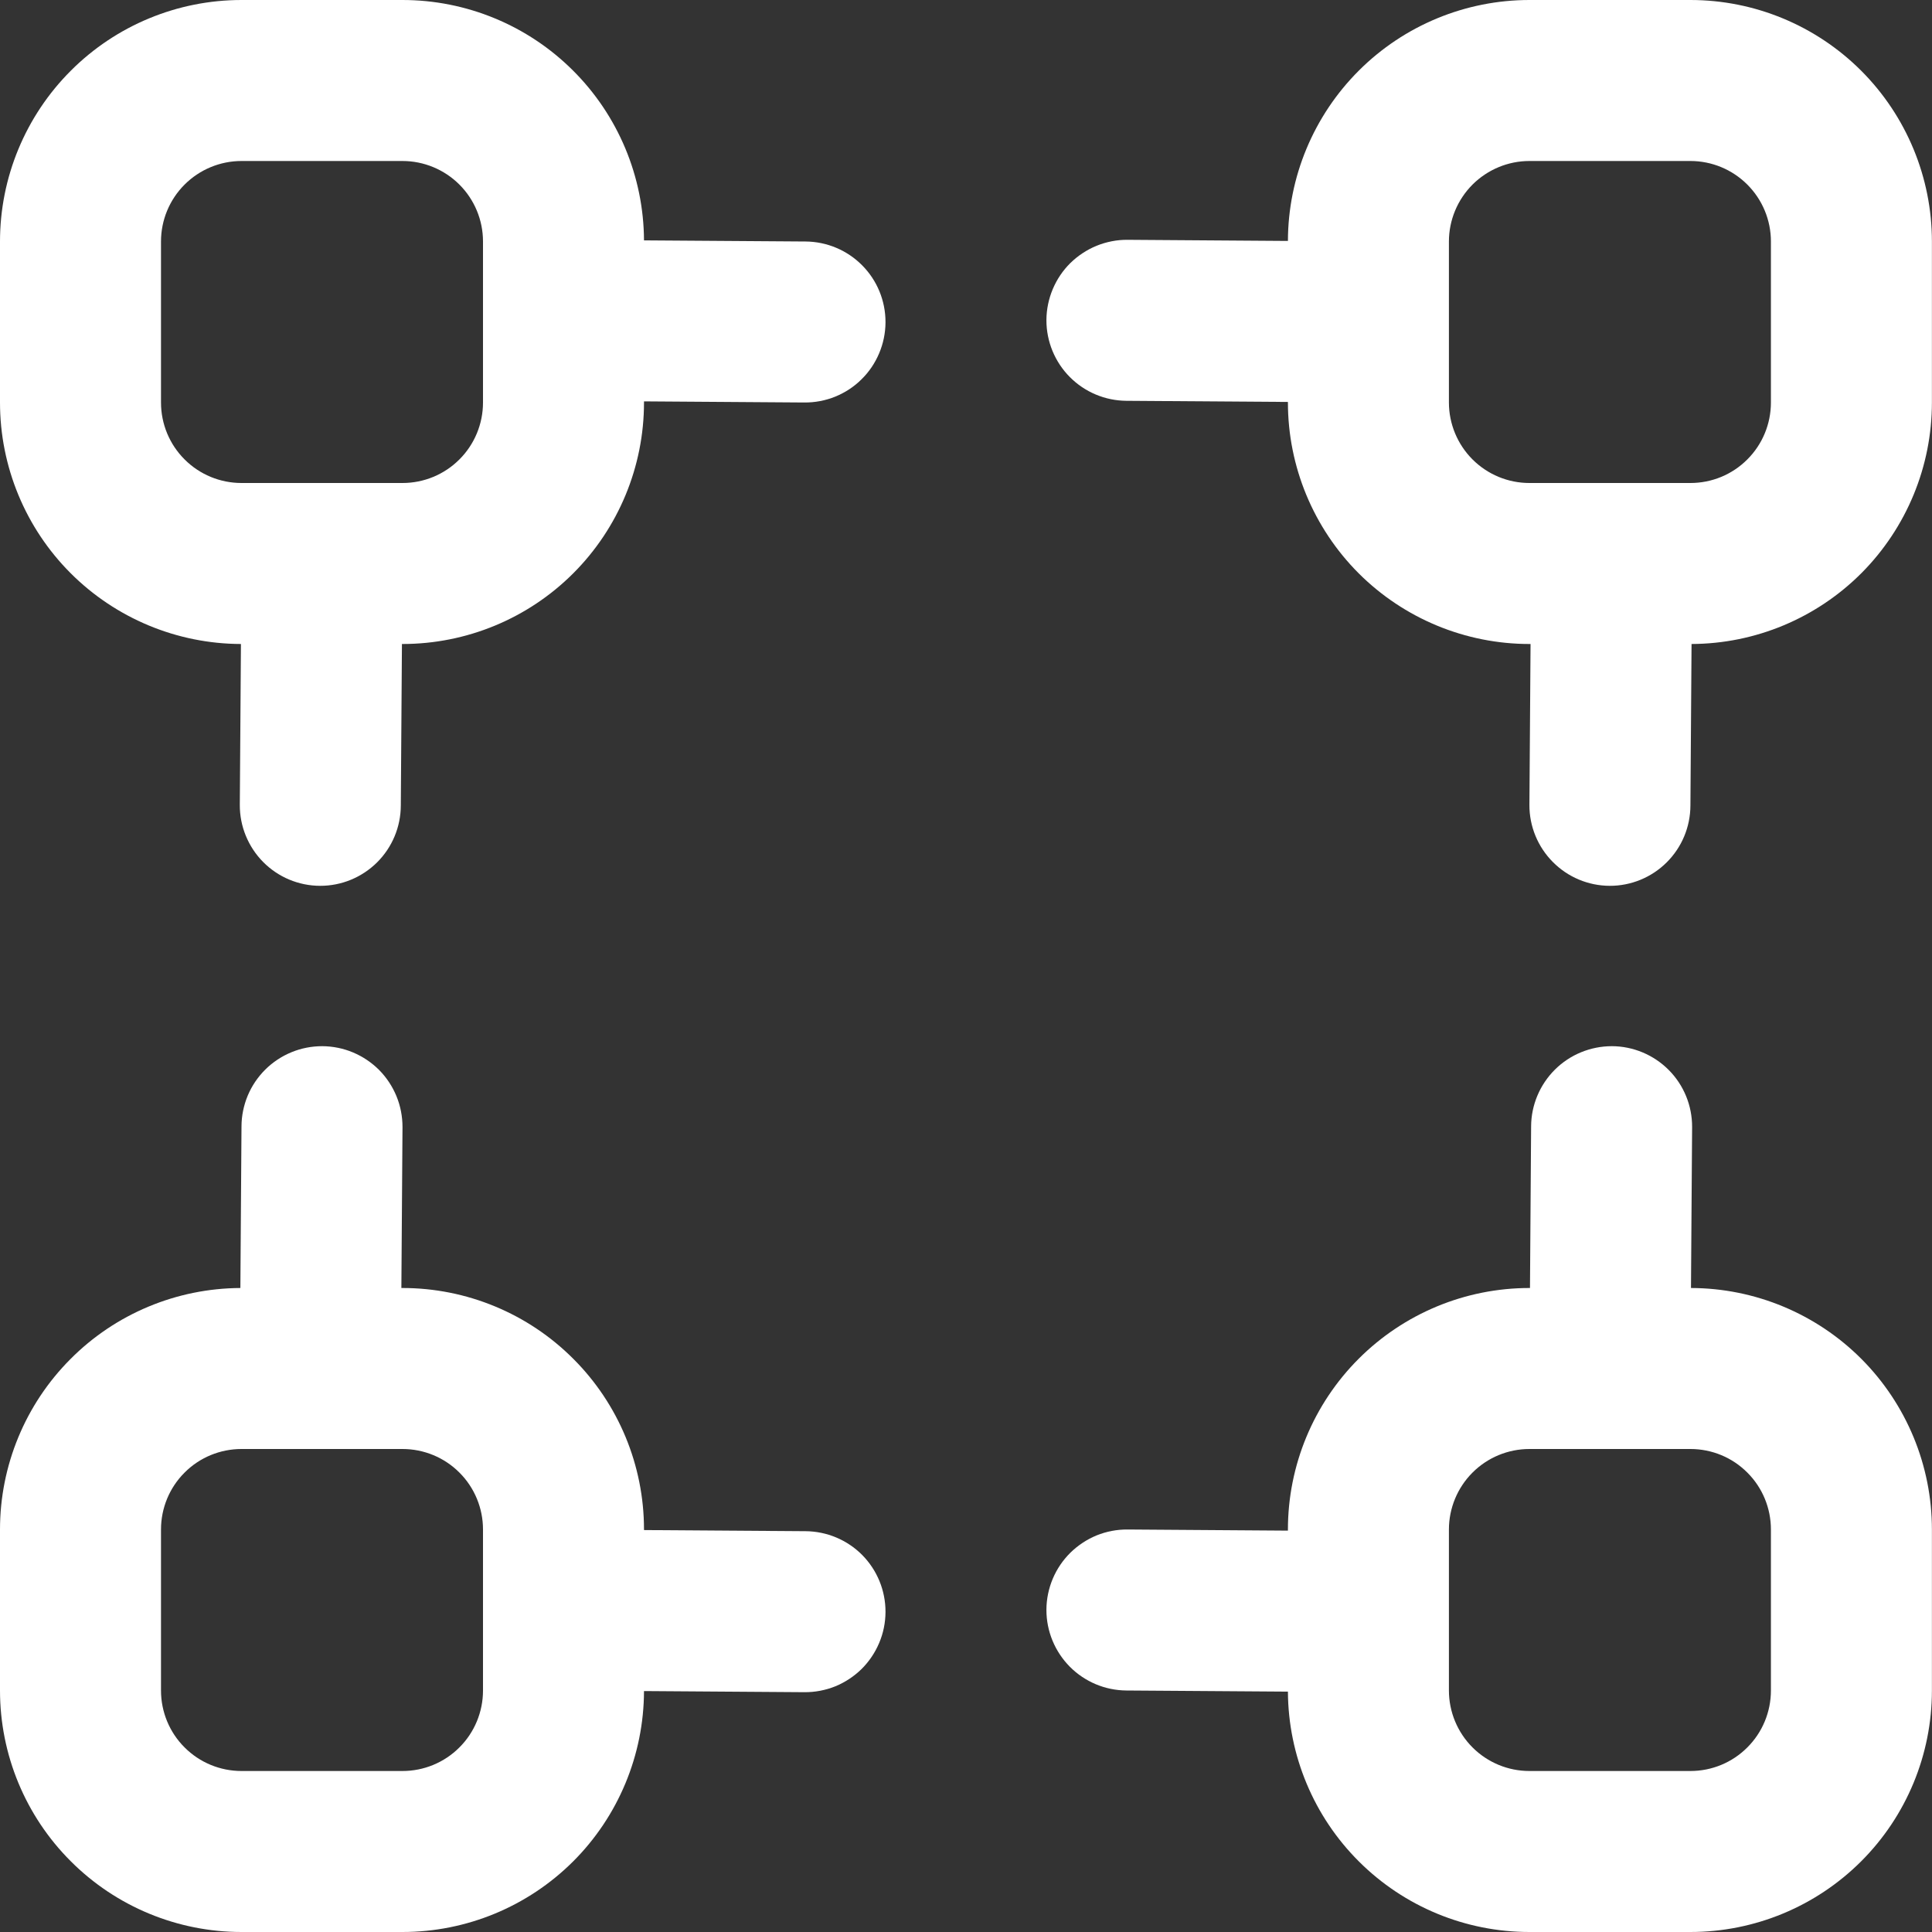
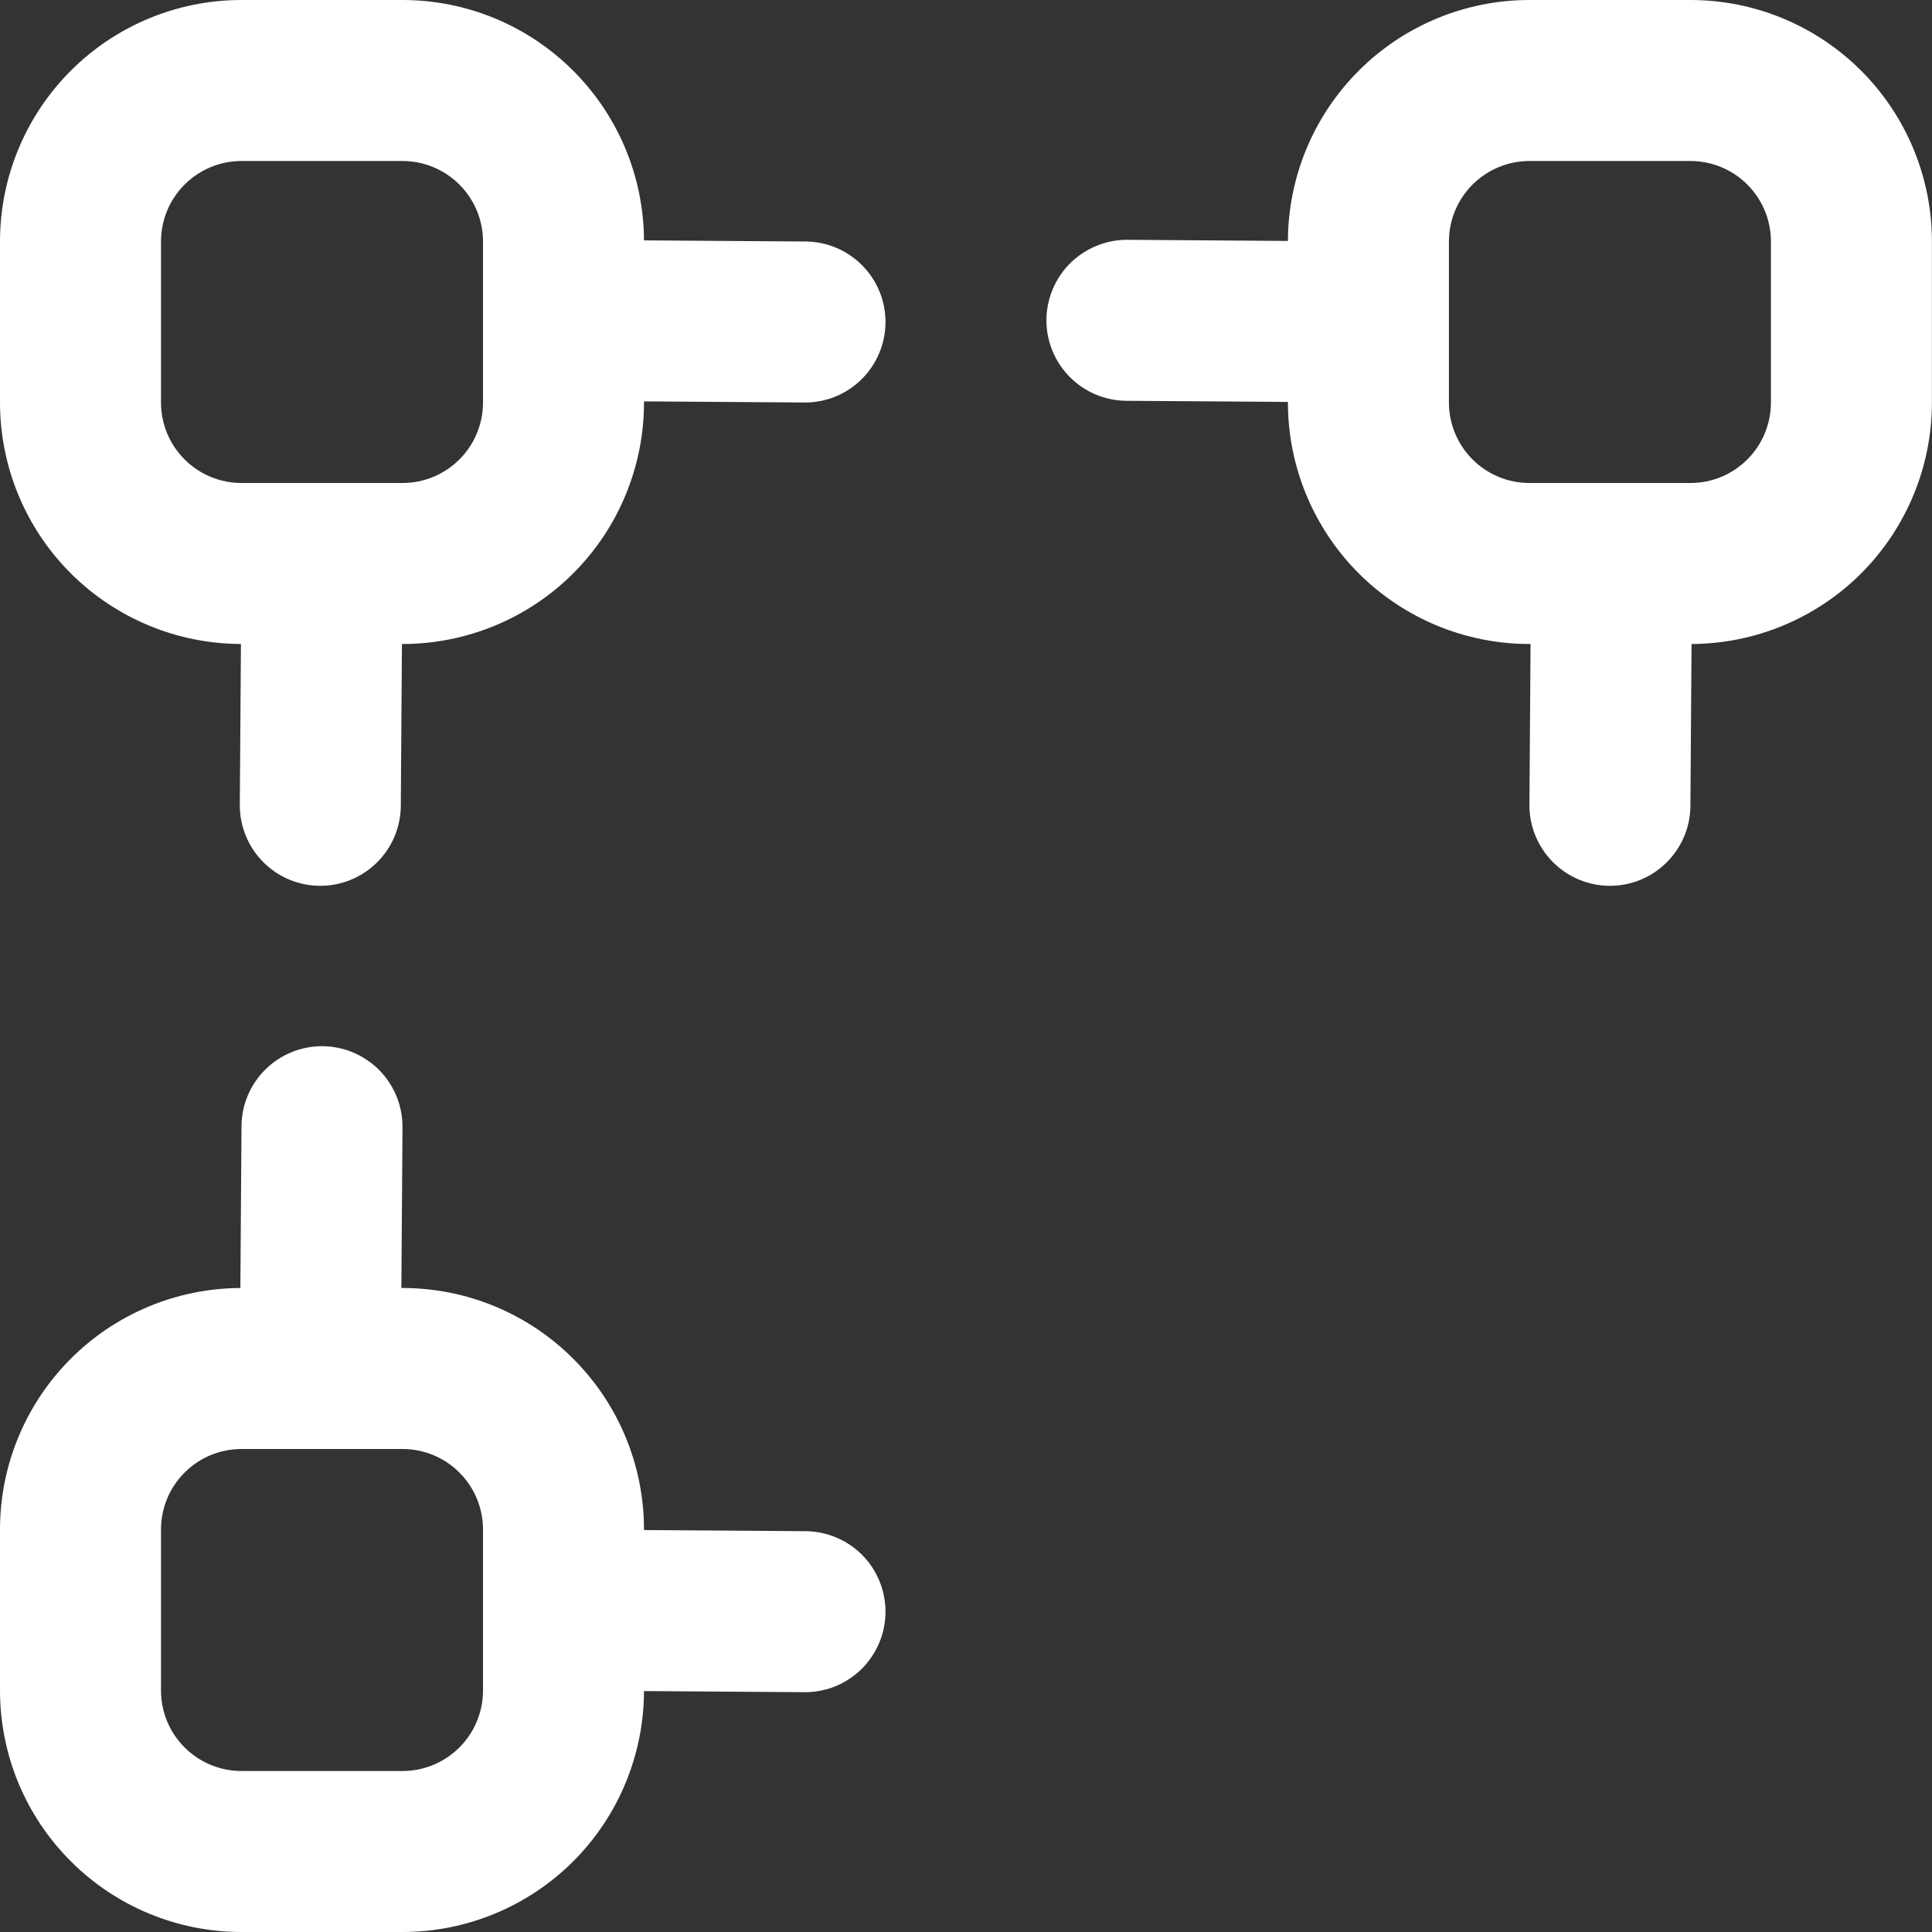
<svg xmlns="http://www.w3.org/2000/svg" width="24" height="24" viewBox="0 0 24 24" fill="none">
  <rect x="0" y="0" width="24" height="24" fill="#333333" stroke="none" />
  <path d="M3 13.993L2.986 16C2.193 16.004 1.433 16.321 0.874 16.884C0.314 17.446 -3.43119e-07 18.207 8.32899e-06 19L8.41641e-06 21C8.45119e-06 21.796 0.316 22.559 0.879 23.121C1.441 23.684 2.204 24 3 24H5C5.794 24 6.556 23.685 7.119 23.124C7.681 22.563 7.998 21.801 8 21.007L9.993 21.021C10.124 21.022 10.255 20.997 10.377 20.948C10.498 20.898 10.609 20.825 10.703 20.733C10.796 20.64 10.87 20.531 10.921 20.41C10.973 20.288 10.999 20.158 11 20.027V20.021C11 19.757 10.896 19.504 10.71 19.316C10.524 19.129 10.271 19.023 10.007 19.021L8 19.007V19C8 18.204 7.684 17.441 7.121 16.879C6.559 16.316 5.796 16 5 16H4.986L5 14.007V14C5 13.869 4.975 13.739 4.925 13.617C4.875 13.496 4.802 13.385 4.71 13.292C4.617 13.199 4.507 13.125 4.386 13.074C4.265 13.023 4.135 12.997 4.004 12.996C3.872 12.996 3.742 13.021 3.621 13.071C3.499 13.121 3.389 13.194 3.295 13.287C3.202 13.38 3.128 13.489 3.077 13.611C3.027 13.732 3 13.862 3 13.993ZM5 18C5.265 18 5.52 18.105 5.707 18.293C5.895 18.48 6 18.735 6 19L6 21C6 21.265 5.895 21.52 5.707 21.707C5.52 21.895 5.265 22 5 22H3C2.735 22 2.48 21.895 2.293 21.707C2.105 21.52 2 21.265 2 21V19C2 18.735 2.105 18.48 2.293 18.293C2.48 18.105 2.735 18 3 18H5Z" fill="white" />
  <path d="M0 3L8.74224e-08 5C-2.04049e-06 5.795 0.315 6.557 0.876 7.119C1.437 7.681 2.199 7.998 2.993 8L2.979 9.994V10C2.978 10.265 3.083 10.52 3.269 10.708C3.456 10.897 3.71 11.003 3.975 11.004C4.241 11.005 4.495 10.9 4.684 10.713C4.872 10.526 4.978 10.273 4.979 10.007L4.993 8H5C5.796 8 6.559 7.684 7.121 7.122C7.684 6.559 8 5.796 8 5V4.986L9.993 5C10.124 5.001 10.255 4.976 10.376 4.927C10.498 4.877 10.609 4.805 10.702 4.712C10.796 4.62 10.87 4.51 10.921 4.389C10.972 4.268 10.999 4.139 11 4.007V4C11 3.736 10.896 3.483 10.71 3.296C10.524 3.108 10.271 3.002 10.007 3L8 2.986C7.996 2.193 7.679 1.434 7.116 0.874C6.554 0.314 5.793 0 5 0L3 0C2.204 0 1.441 0.316 0.879 0.879C0.316 1.442 -3.47789e-08 2.205 0 3ZM5 2C5.265 2 5.52 2.106 5.707 2.293C5.895 2.481 6 2.735 6 3V5C6 5.265 5.895 5.52 5.707 5.707C5.52 5.895 5.265 6 5 6L3 6C2.735 6 2.48 5.895 2.293 5.707C2.105 5.52 2 5.265 2 5V3C2 2.735 2.105 2.481 2.293 2.293C2.48 2.106 2.735 2 3 2H5Z" fill="white" />
  <path d="M15.999 2.993L14.005 2.979C13.874 2.978 13.744 3.004 13.622 3.053C13.501 3.103 13.39 3.176 13.296 3.268C13.203 3.36 13.129 3.47 13.078 3.591C13.027 3.712 13 3.842 12.999 3.973V3.979C12.999 4.243 13.104 4.497 13.29 4.684C13.476 4.871 13.728 4.977 13.992 4.979L15.999 4.993V5C15.999 5.796 16.316 6.559 16.878 7.122C17.441 7.684 18.204 8 18.999 8H19.013L18.999 9.993V10C18.998 10.265 19.103 10.52 19.29 10.708C19.477 10.897 19.731 11.003 19.996 11.004C20.261 11.005 20.516 10.9 20.704 10.713C20.892 10.526 20.998 10.273 20.999 10.007L21.013 8C21.807 7.997 22.566 7.679 23.126 7.117C23.685 6.554 23.999 5.793 23.999 5V3C23.999 2.205 23.683 1.442 23.121 0.879C22.558 0.316 21.795 0 20.999 0L18.999 0C18.205 0 17.443 0.315 16.881 0.876C16.318 1.438 16.001 2.199 15.999 2.993ZM20.999 2C21.265 2 21.519 2.106 21.706 2.293C21.894 2.481 21.999 2.735 21.999 3V5C21.999 5.265 21.894 5.52 21.706 5.707C21.519 5.895 21.265 6 20.999 6H18.999C18.734 6 18.48 5.895 18.292 5.707C18.105 5.52 17.999 5.265 17.999 5V3C17.999 2.735 18.105 2.481 18.292 2.293C18.48 2.106 18.734 2 18.999 2H20.999Z" fill="white" />
-   <path d="M19.02 13.993L19.006 16H18.999C18.204 16 17.441 16.316 16.878 16.879C16.316 17.441 15.999 18.204 15.999 19V19.014L14.006 19C13.875 18.999 13.745 19.024 13.623 19.073C13.502 19.123 13.391 19.196 13.297 19.288C13.204 19.38 13.129 19.49 13.078 19.611C13.027 19.732 13 19.862 12.999 19.993V20C12.999 20.264 13.104 20.517 13.29 20.705C13.476 20.892 13.728 20.998 13.992 21L15.999 21.014C16.003 21.807 16.321 22.567 16.883 23.126C17.445 23.686 18.206 24 18.999 24H20.999C21.795 24 22.558 23.684 23.121 23.121C23.683 22.559 23.999 21.796 23.999 21L23.999 19C23.999 18.206 23.684 17.444 23.123 16.881C22.562 16.319 21.801 16.002 21.006 16L21.02 14.006V14C21.021 13.735 20.917 13.48 20.73 13.292C20.543 13.104 20.289 12.997 20.024 12.996C19.759 12.996 19.504 13.1 19.316 13.287C19.128 13.474 19.021 13.728 19.02 13.993ZM20.999 18C21.265 18 21.519 18.105 21.706 18.293C21.894 18.48 21.999 18.735 21.999 19V21C21.999 21.265 21.894 21.52 21.706 21.707C21.519 21.895 21.265 22 20.999 22H18.999C18.734 22 18.48 21.895 18.292 21.707C18.105 21.52 17.999 21.265 17.999 21V19C17.999 18.735 18.105 18.48 18.292 18.293C18.48 18.105 18.734 18 18.999 18H20.999Z" fill="white" />
</svg>